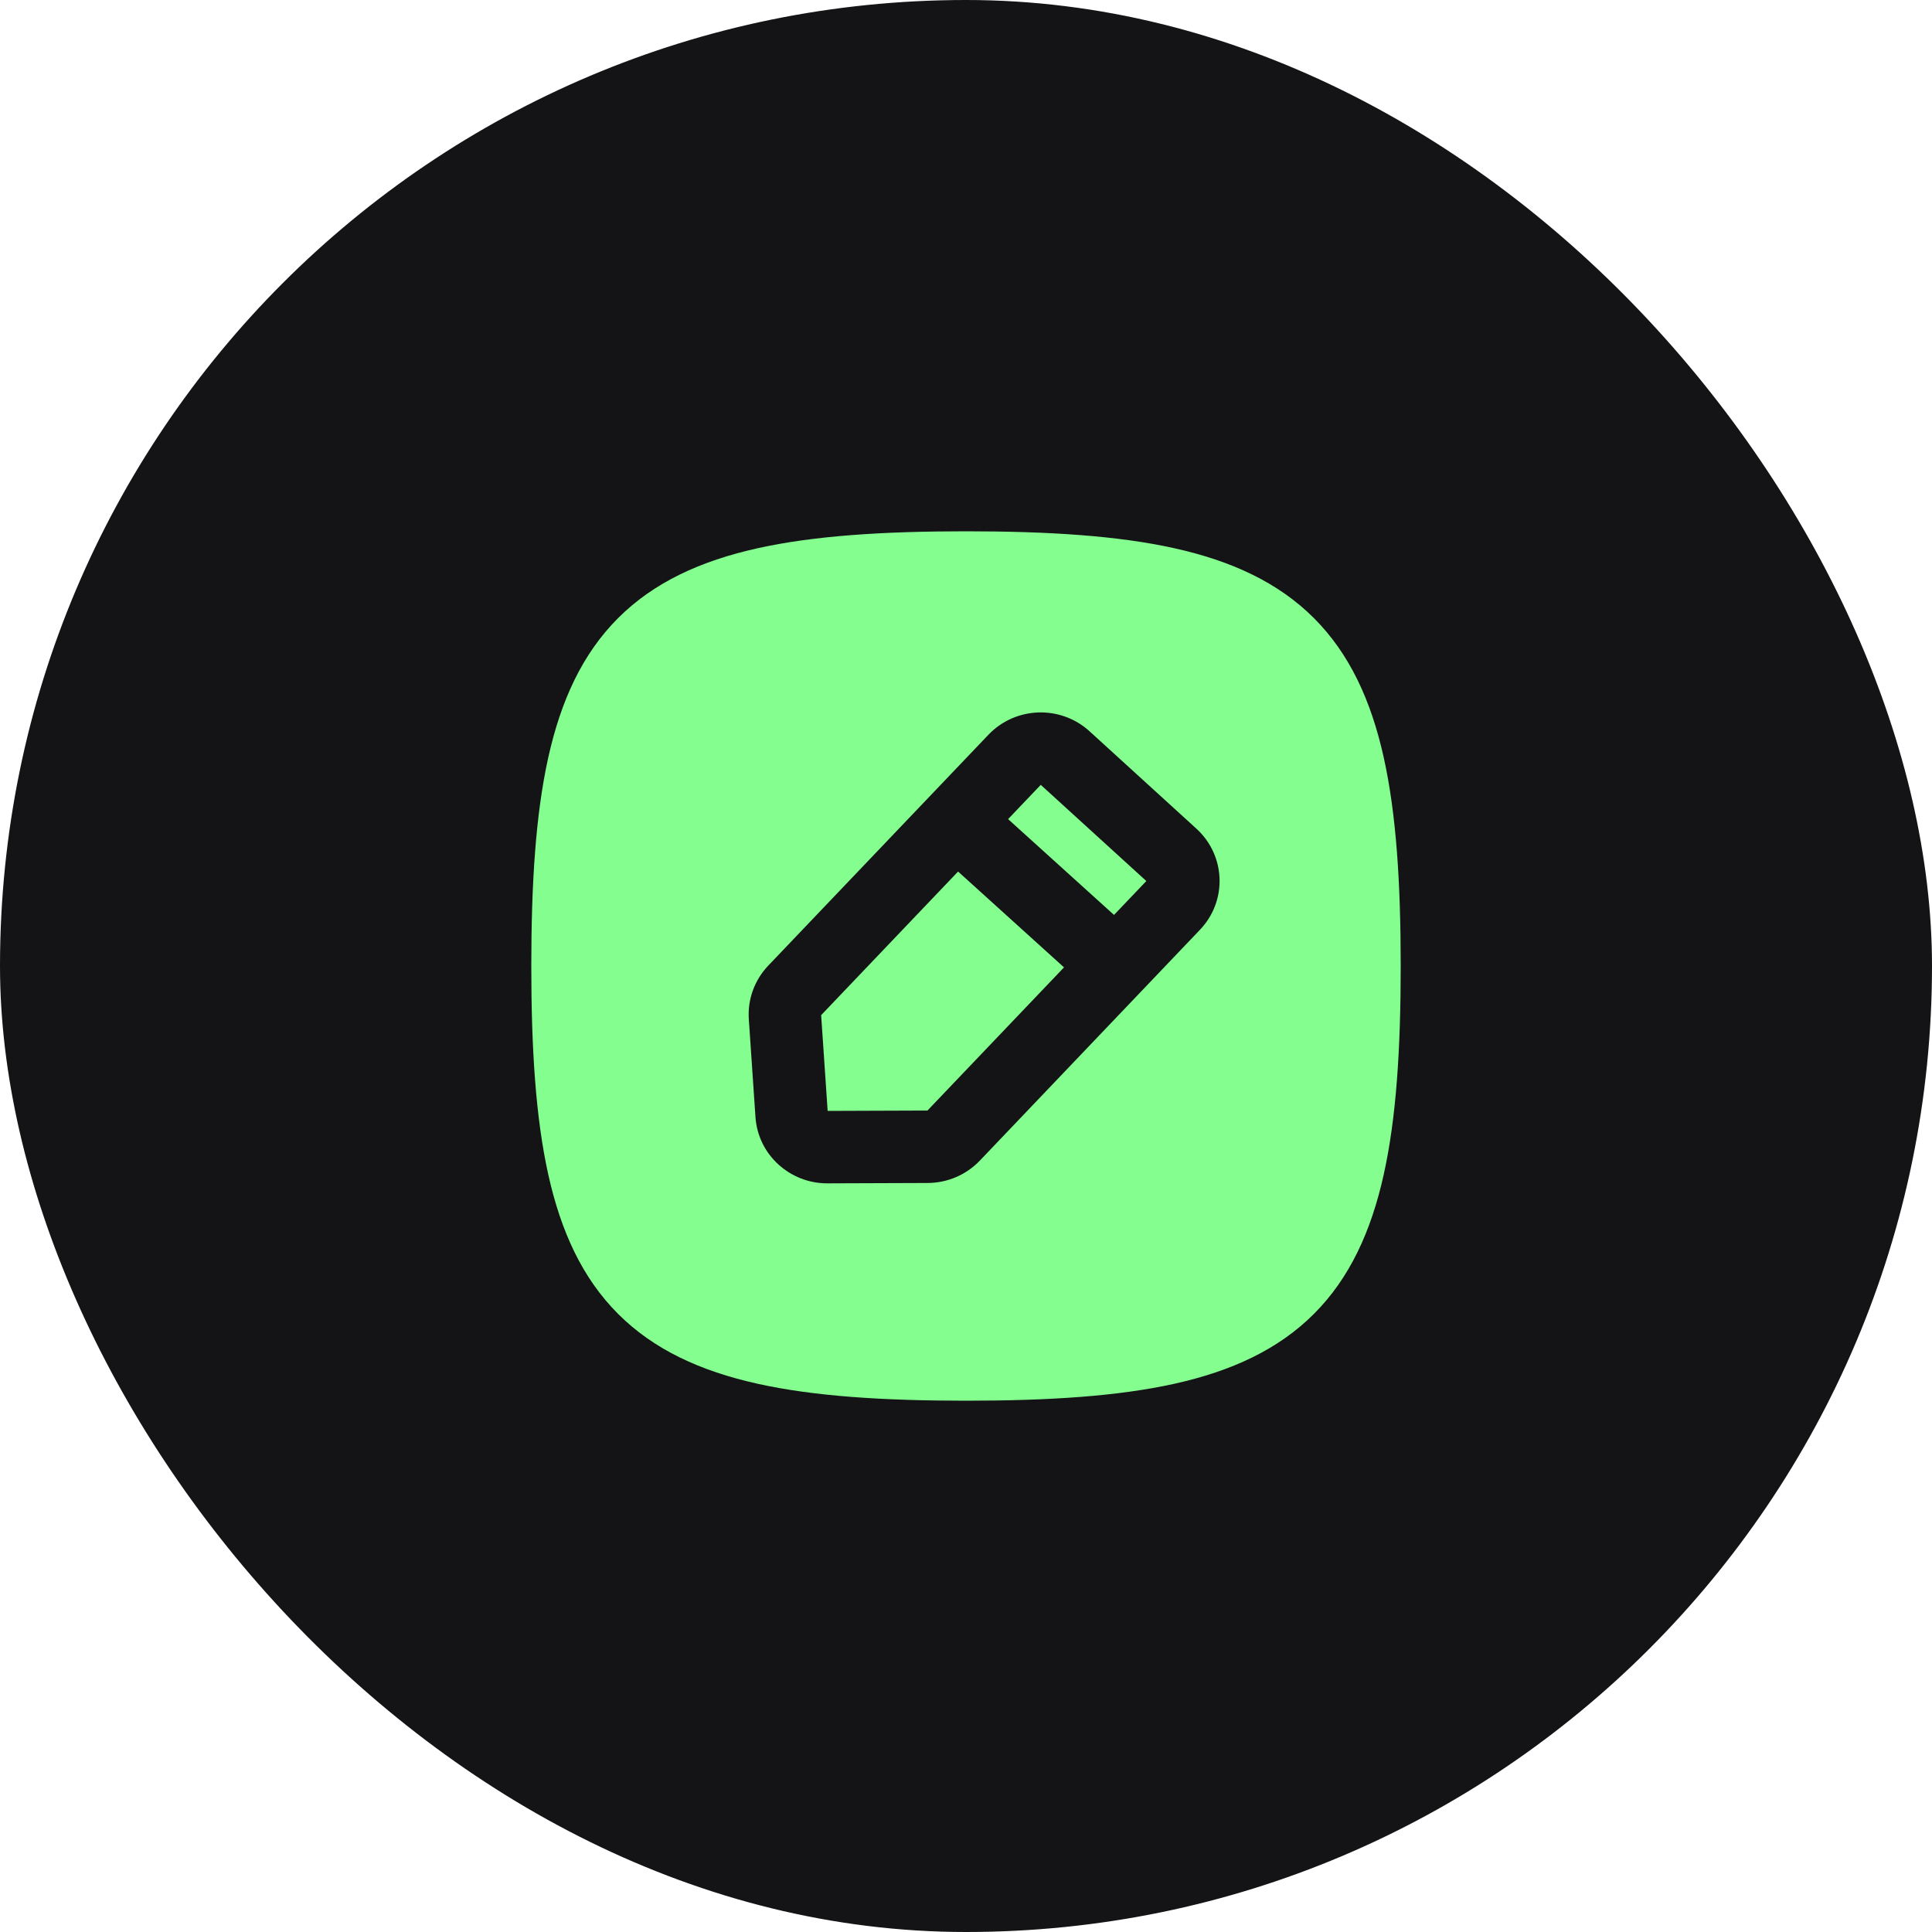
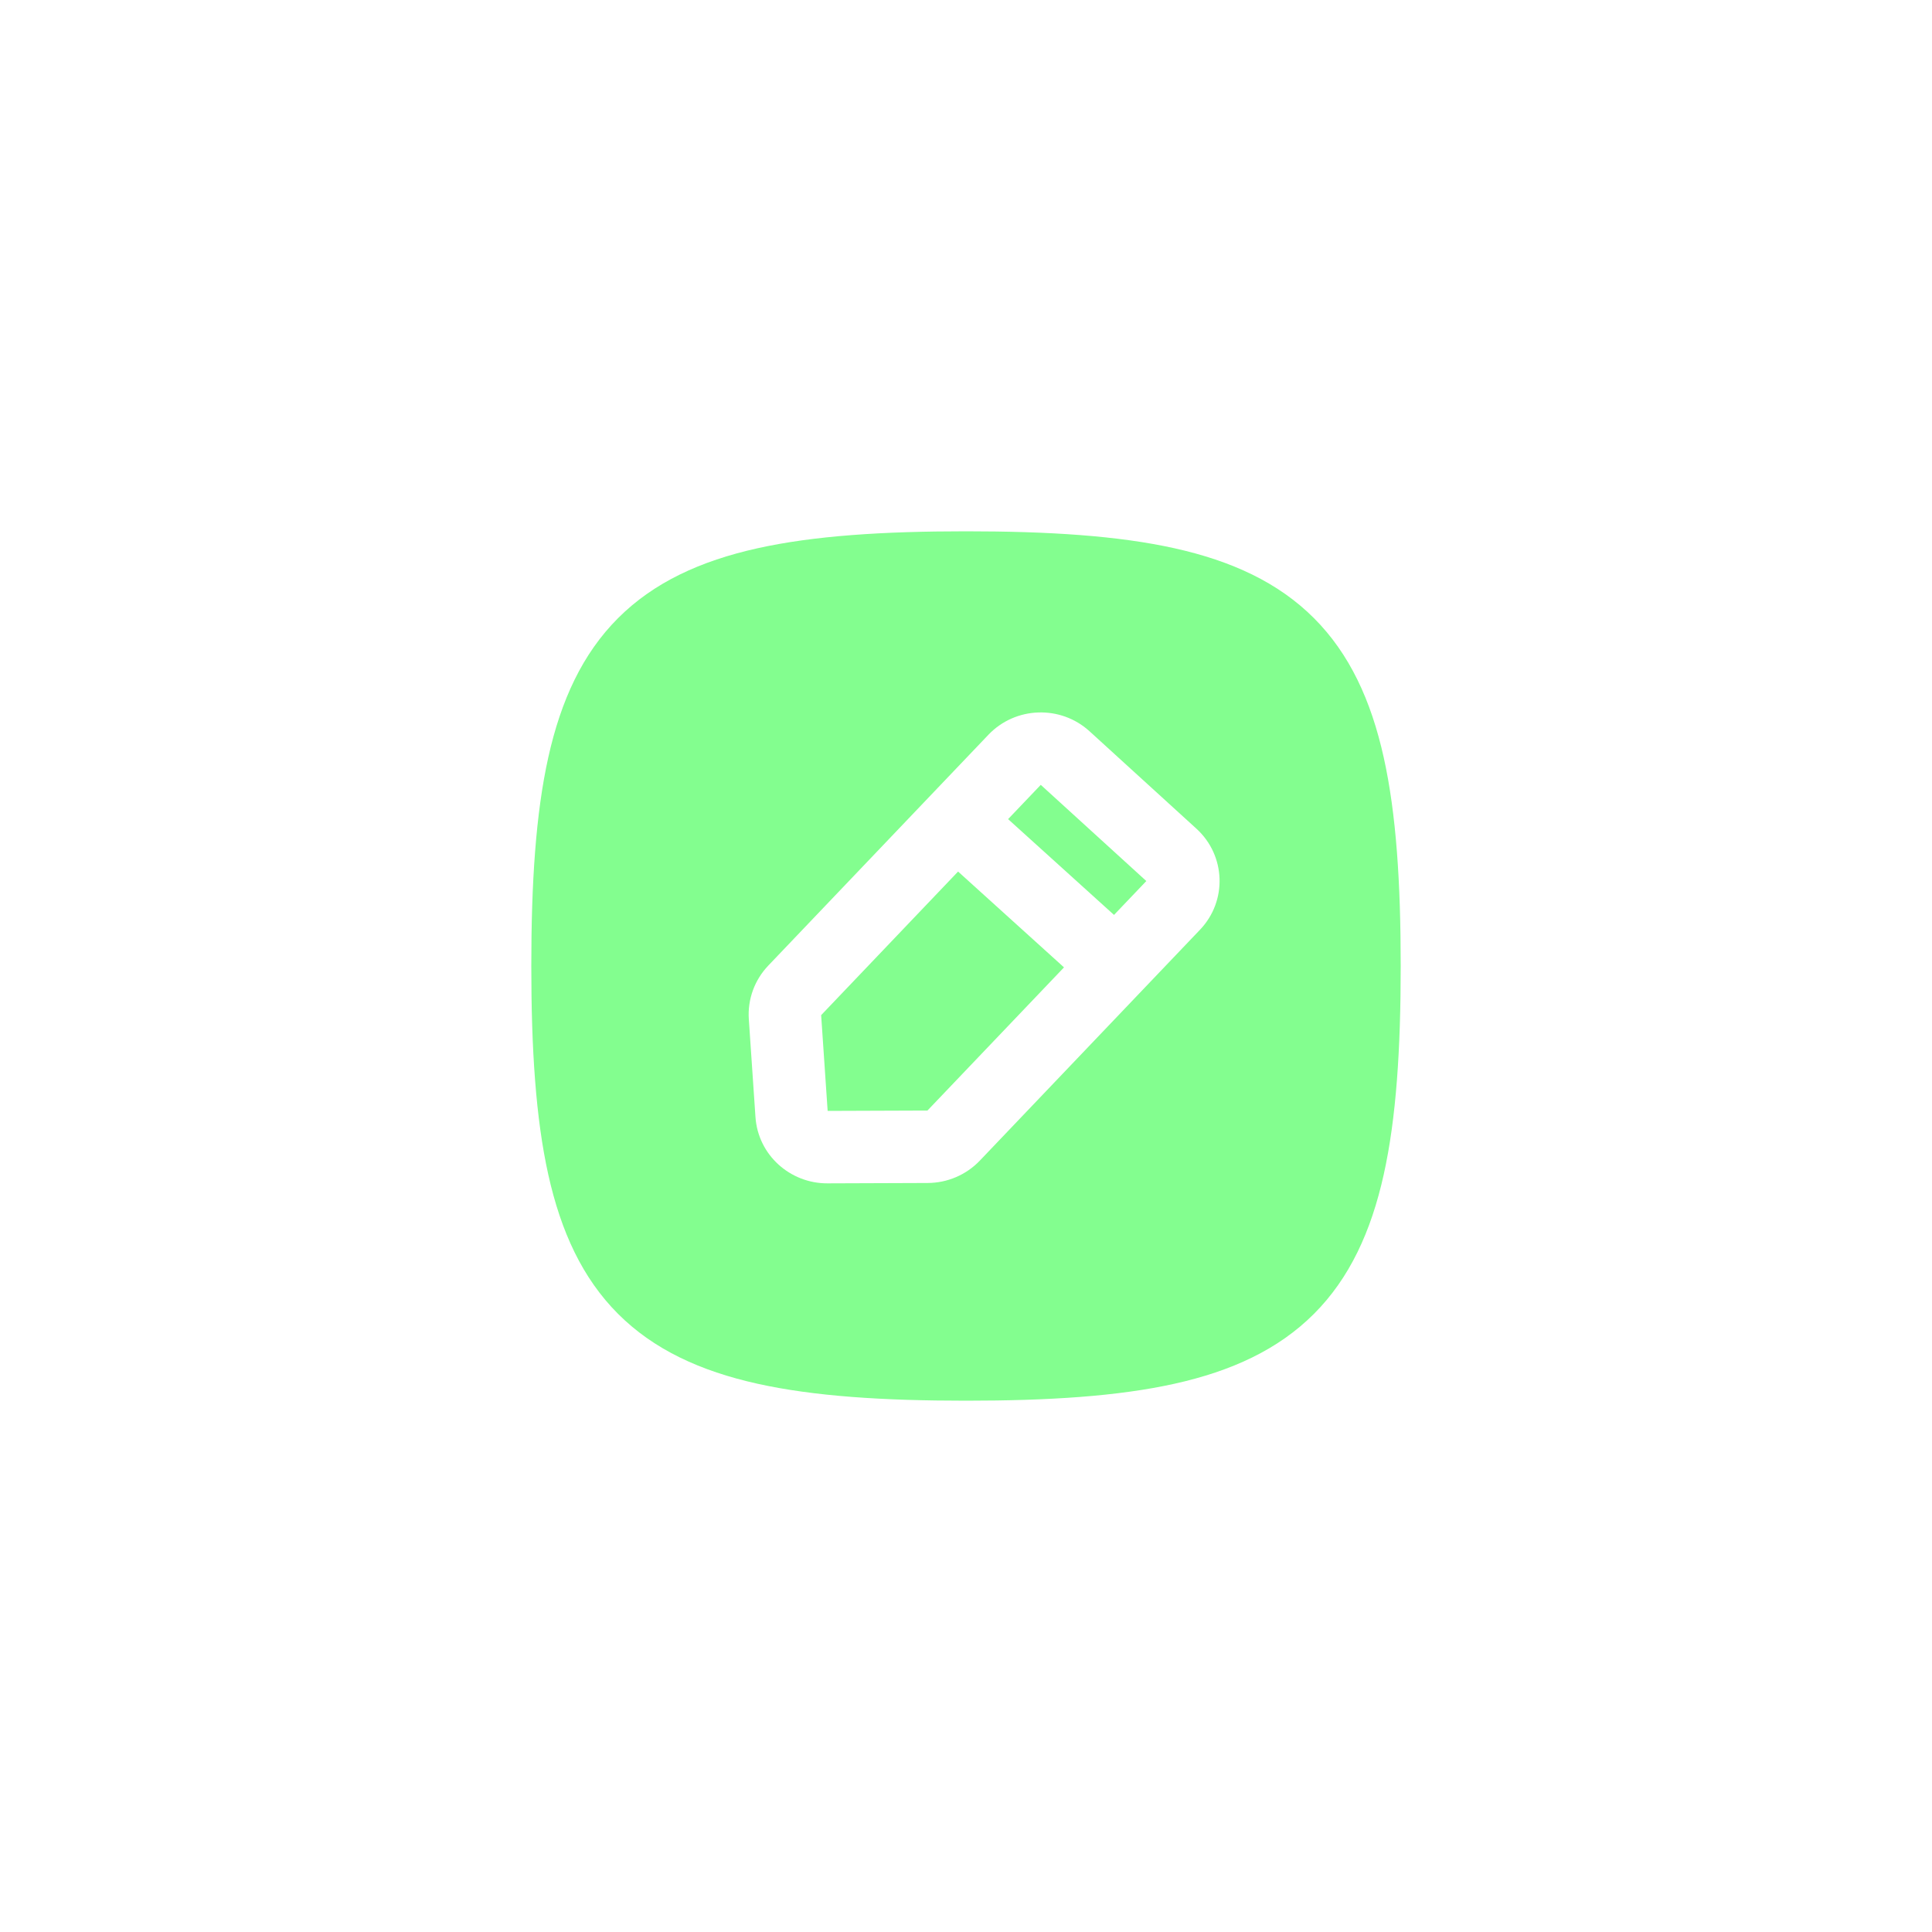
<svg xmlns="http://www.w3.org/2000/svg" width="80" height="80" viewBox="0 0 80 80" fill="none">
-   <rect width="80" height="80" rx="40" fill="#141416" />
  <path fill-rule="evenodd" clip-rule="evenodd" d="M31.364 22.703C33.709 22.182 36.569 22 40 22C43.431 22 46.291 22.182 48.636 22.703C50.998 23.228 52.929 24.117 54.406 25.594C55.883 27.071 56.772 29.002 57.297 31.364C57.818 33.709 58 36.569 58 40C58 43.431 57.818 46.291 57.297 48.636C56.772 50.998 55.883 52.929 54.406 54.406C52.929 55.883 50.998 56.772 48.636 57.297C46.291 57.818 43.431 58 40 58C36.569 58 33.709 57.818 31.364 57.297C29.002 56.772 27.071 55.883 25.594 54.406C24.117 52.929 23.228 50.998 22.703 48.636C22.182 46.291 22 43.431 22 40C22 36.569 22.182 33.709 22.703 31.364C23.228 29.002 24.117 27.071 25.594 25.594C27.071 24.117 29.002 23.228 31.364 22.703ZM40.929 30.424C42.05 29.249 43.916 29.188 45.114 30.279L49.54 34.313C50.758 35.423 50.828 37.305 49.689 38.499L40.571 48.06C40.007 48.651 39.226 48.981 38.416 48.985L34.264 49C32.722 49.006 31.389 47.832 31.282 46.252L31.007 42.203C30.951 41.38 31.246 40.578 31.811 39.985L40.929 30.424ZM43.095 32.5L41.743 33.918L46.129 37.885L47.467 36.482L43.097 32.5L43.095 32.5ZM44.058 40.057L39.672 36.089L34.002 42.035L34.271 46L38.404 45.985L44.058 40.057Z" fill="#83FE8F" />
</svg>